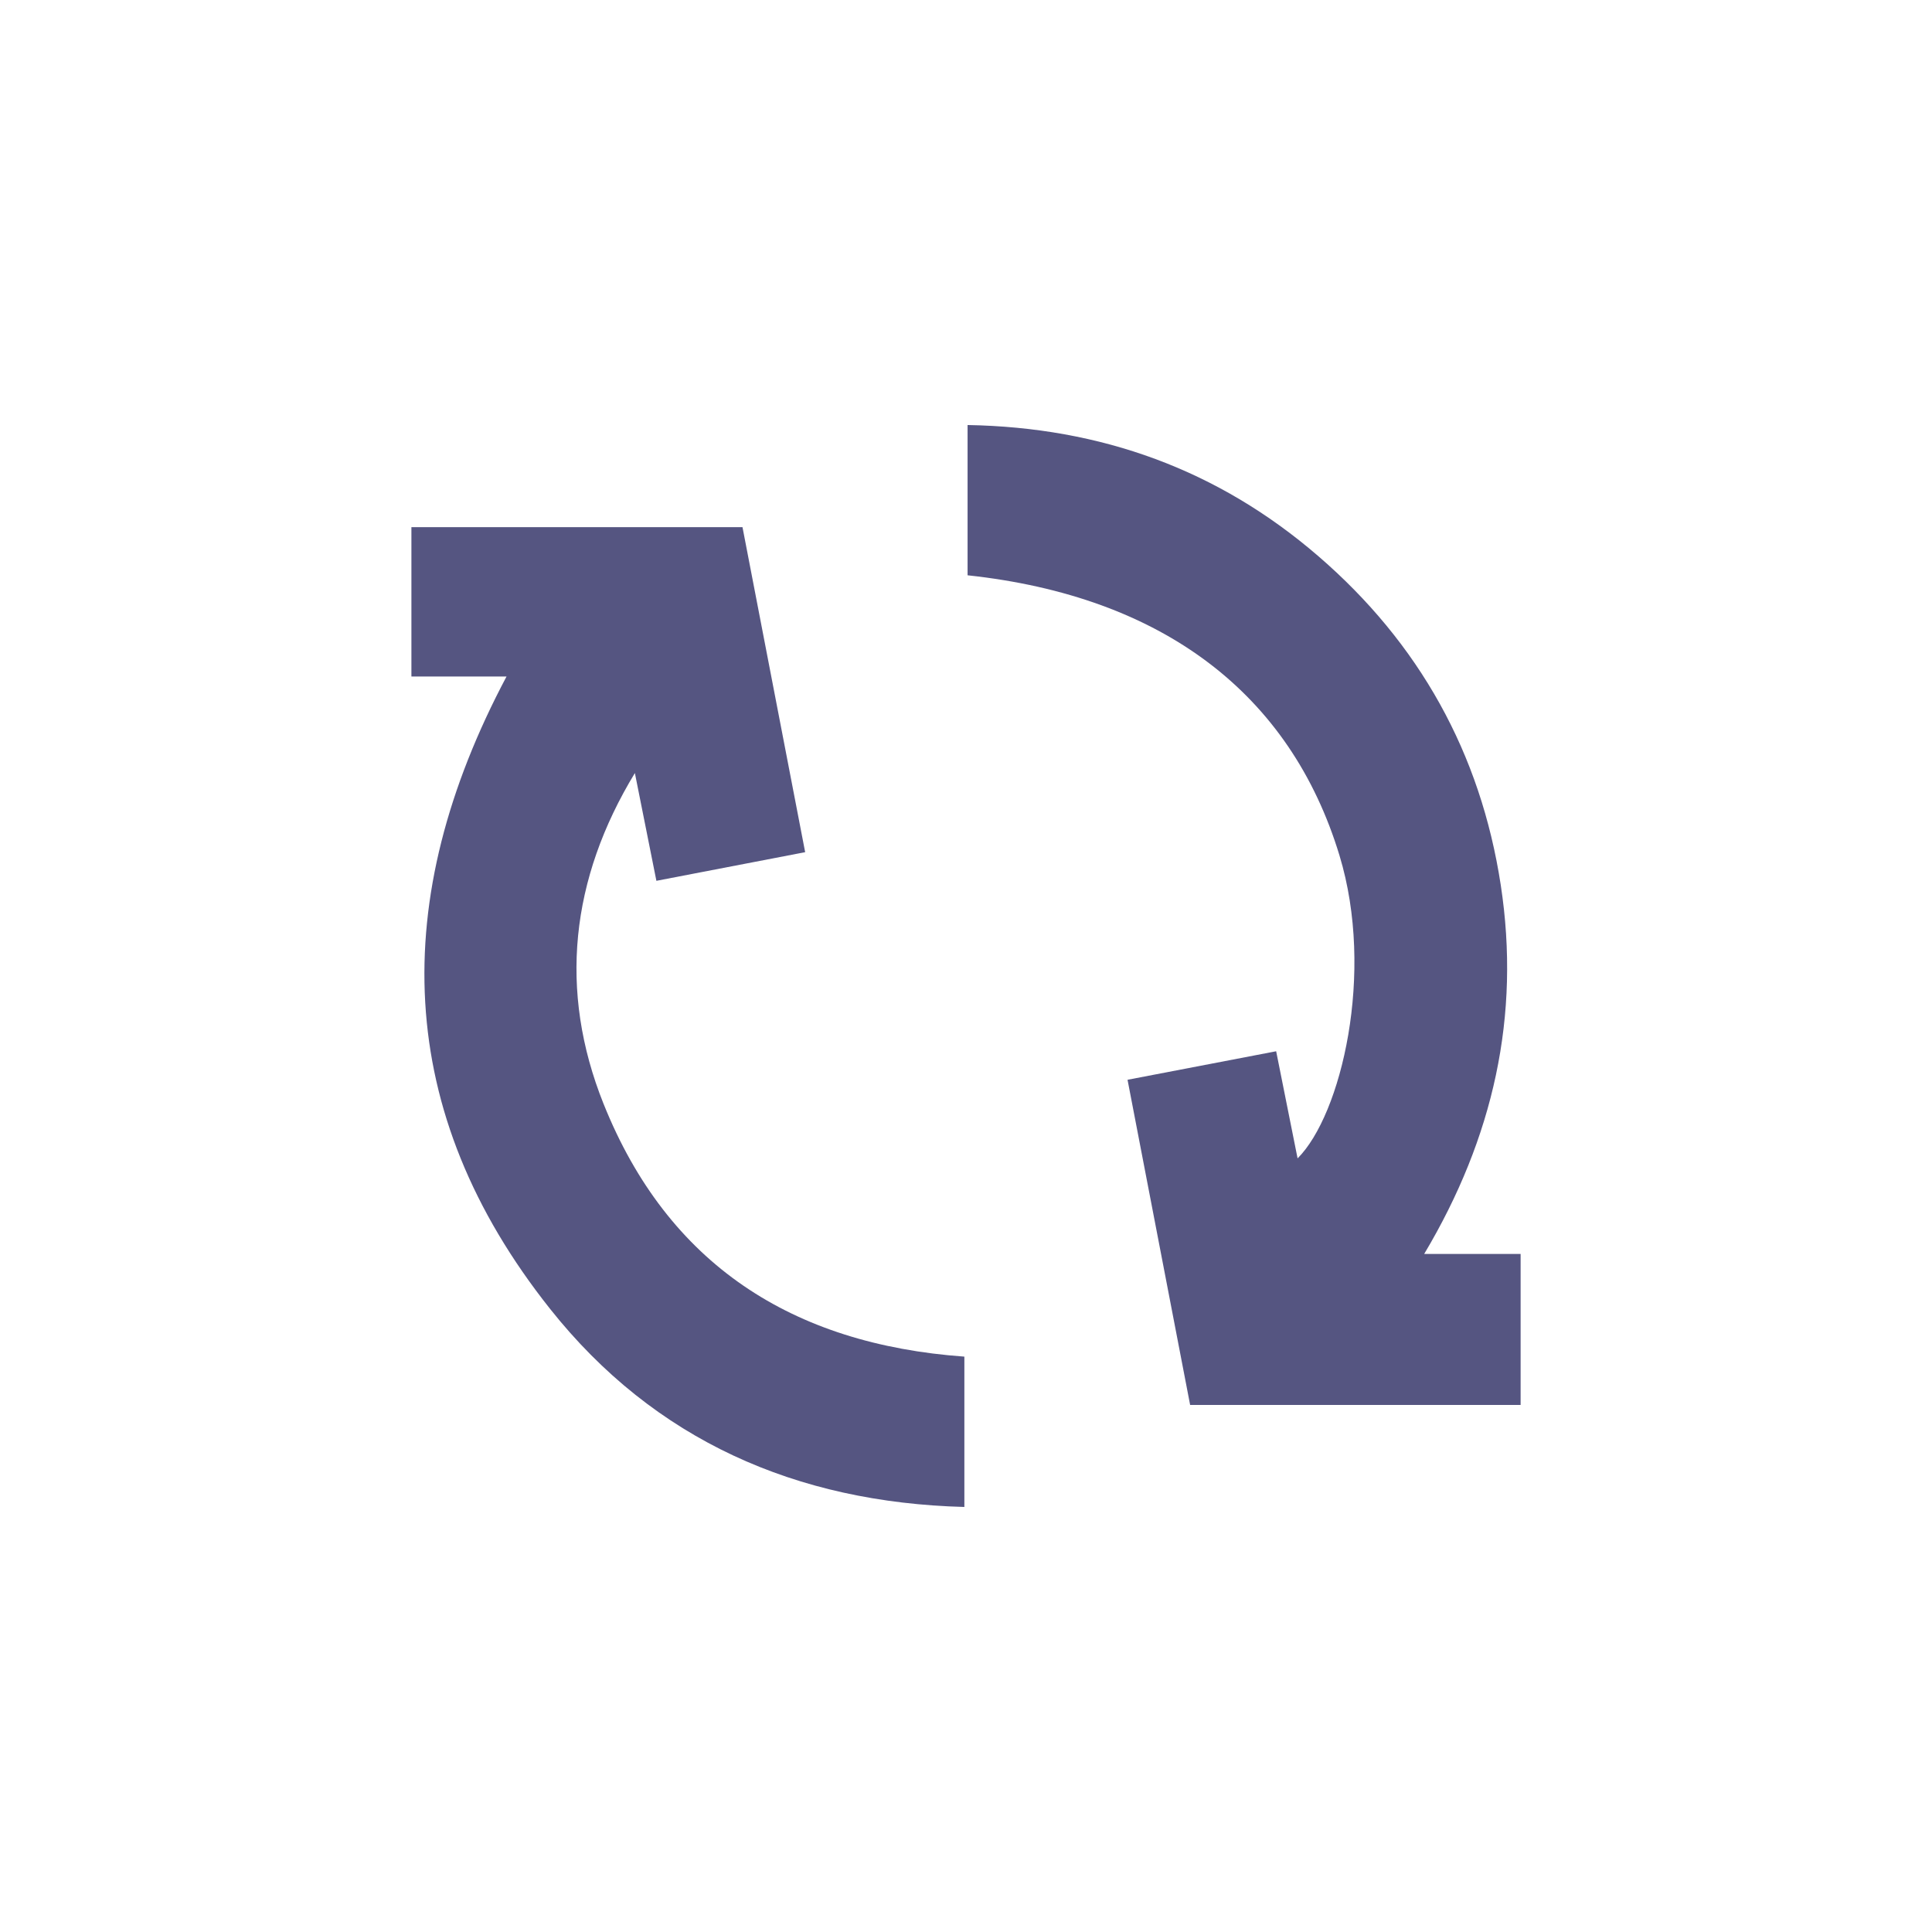
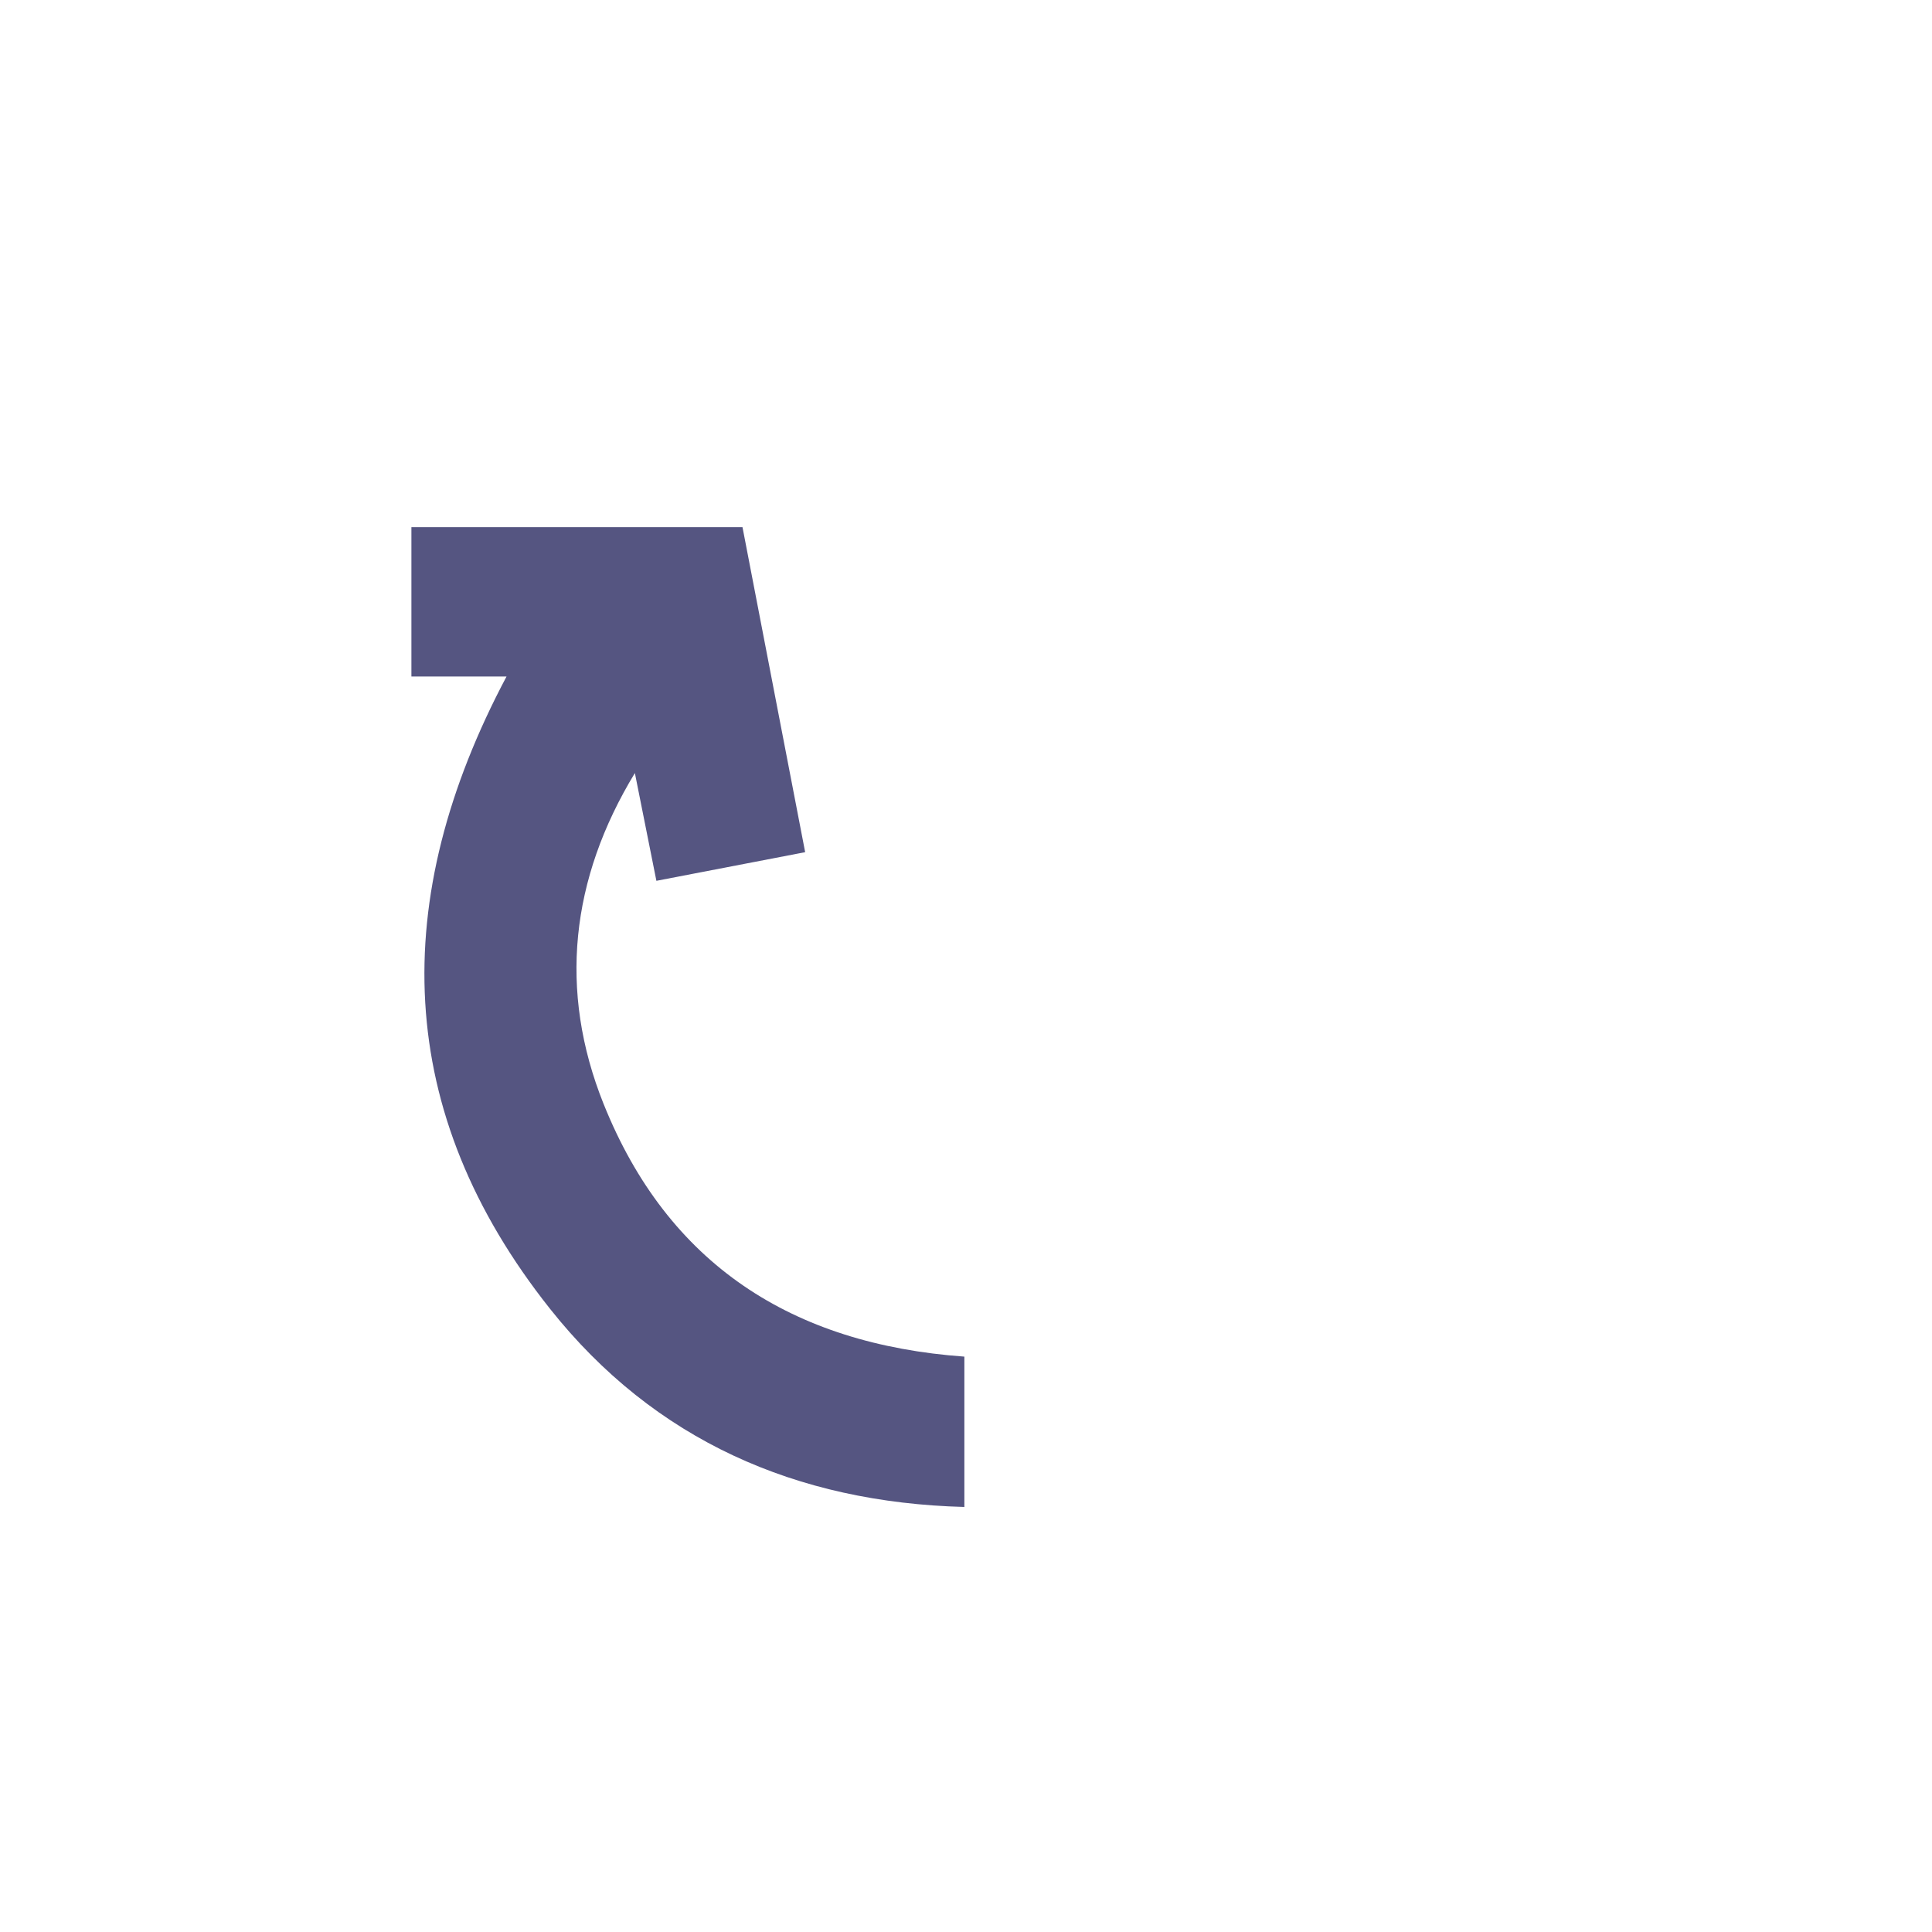
<svg xmlns="http://www.w3.org/2000/svg" id="Capa_1" data-name="Capa 1" viewBox="0 0 1080 1080">
  <defs>
    <style>
      .cls-1 {
        fill: #555581;
      }
    </style>
  </defs>
-   <path class="cls-1" d="m796.13,700.96c38.72-64.95,53.96-133.17,42.81-206.17-11.26-73.71-45.59-135.26-102.05-183.95-55.98-48.28-121.35-71.96-196.01-73.25v84c109.12,11.74,180.45,66.24,207.89,156.59,19.97,65.72.96,145.08-23.41,169.36-3.96-19.79-7.89-39.44-11.98-59.88-28.31,5.43-54.99,10.55-83.08,15.94,11.8,61.31,23.41,121.63,34.99,181.78h184.74v-84.41h-53.9Z" />
  <path class="cls-1" d="m337.41,617.1c-25.38-63.34-18.46-125.77,17.49-184.96,3.91,19.6,7.83,39.2,12.03,60.24,27.95-5.38,55.01-10.59,83.16-16.01-11.88-61.63-23.52-121.96-35.03-181.68h-185.08v83.47h53.18c-66.2,124.73-63.14,243.37,24.38,353.56,58.29,73.38,137.59,108.2,231.55,110.68v-84.04c-96.31-6.93-165.78-51.7-201.67-141.26Z" />
</svg>